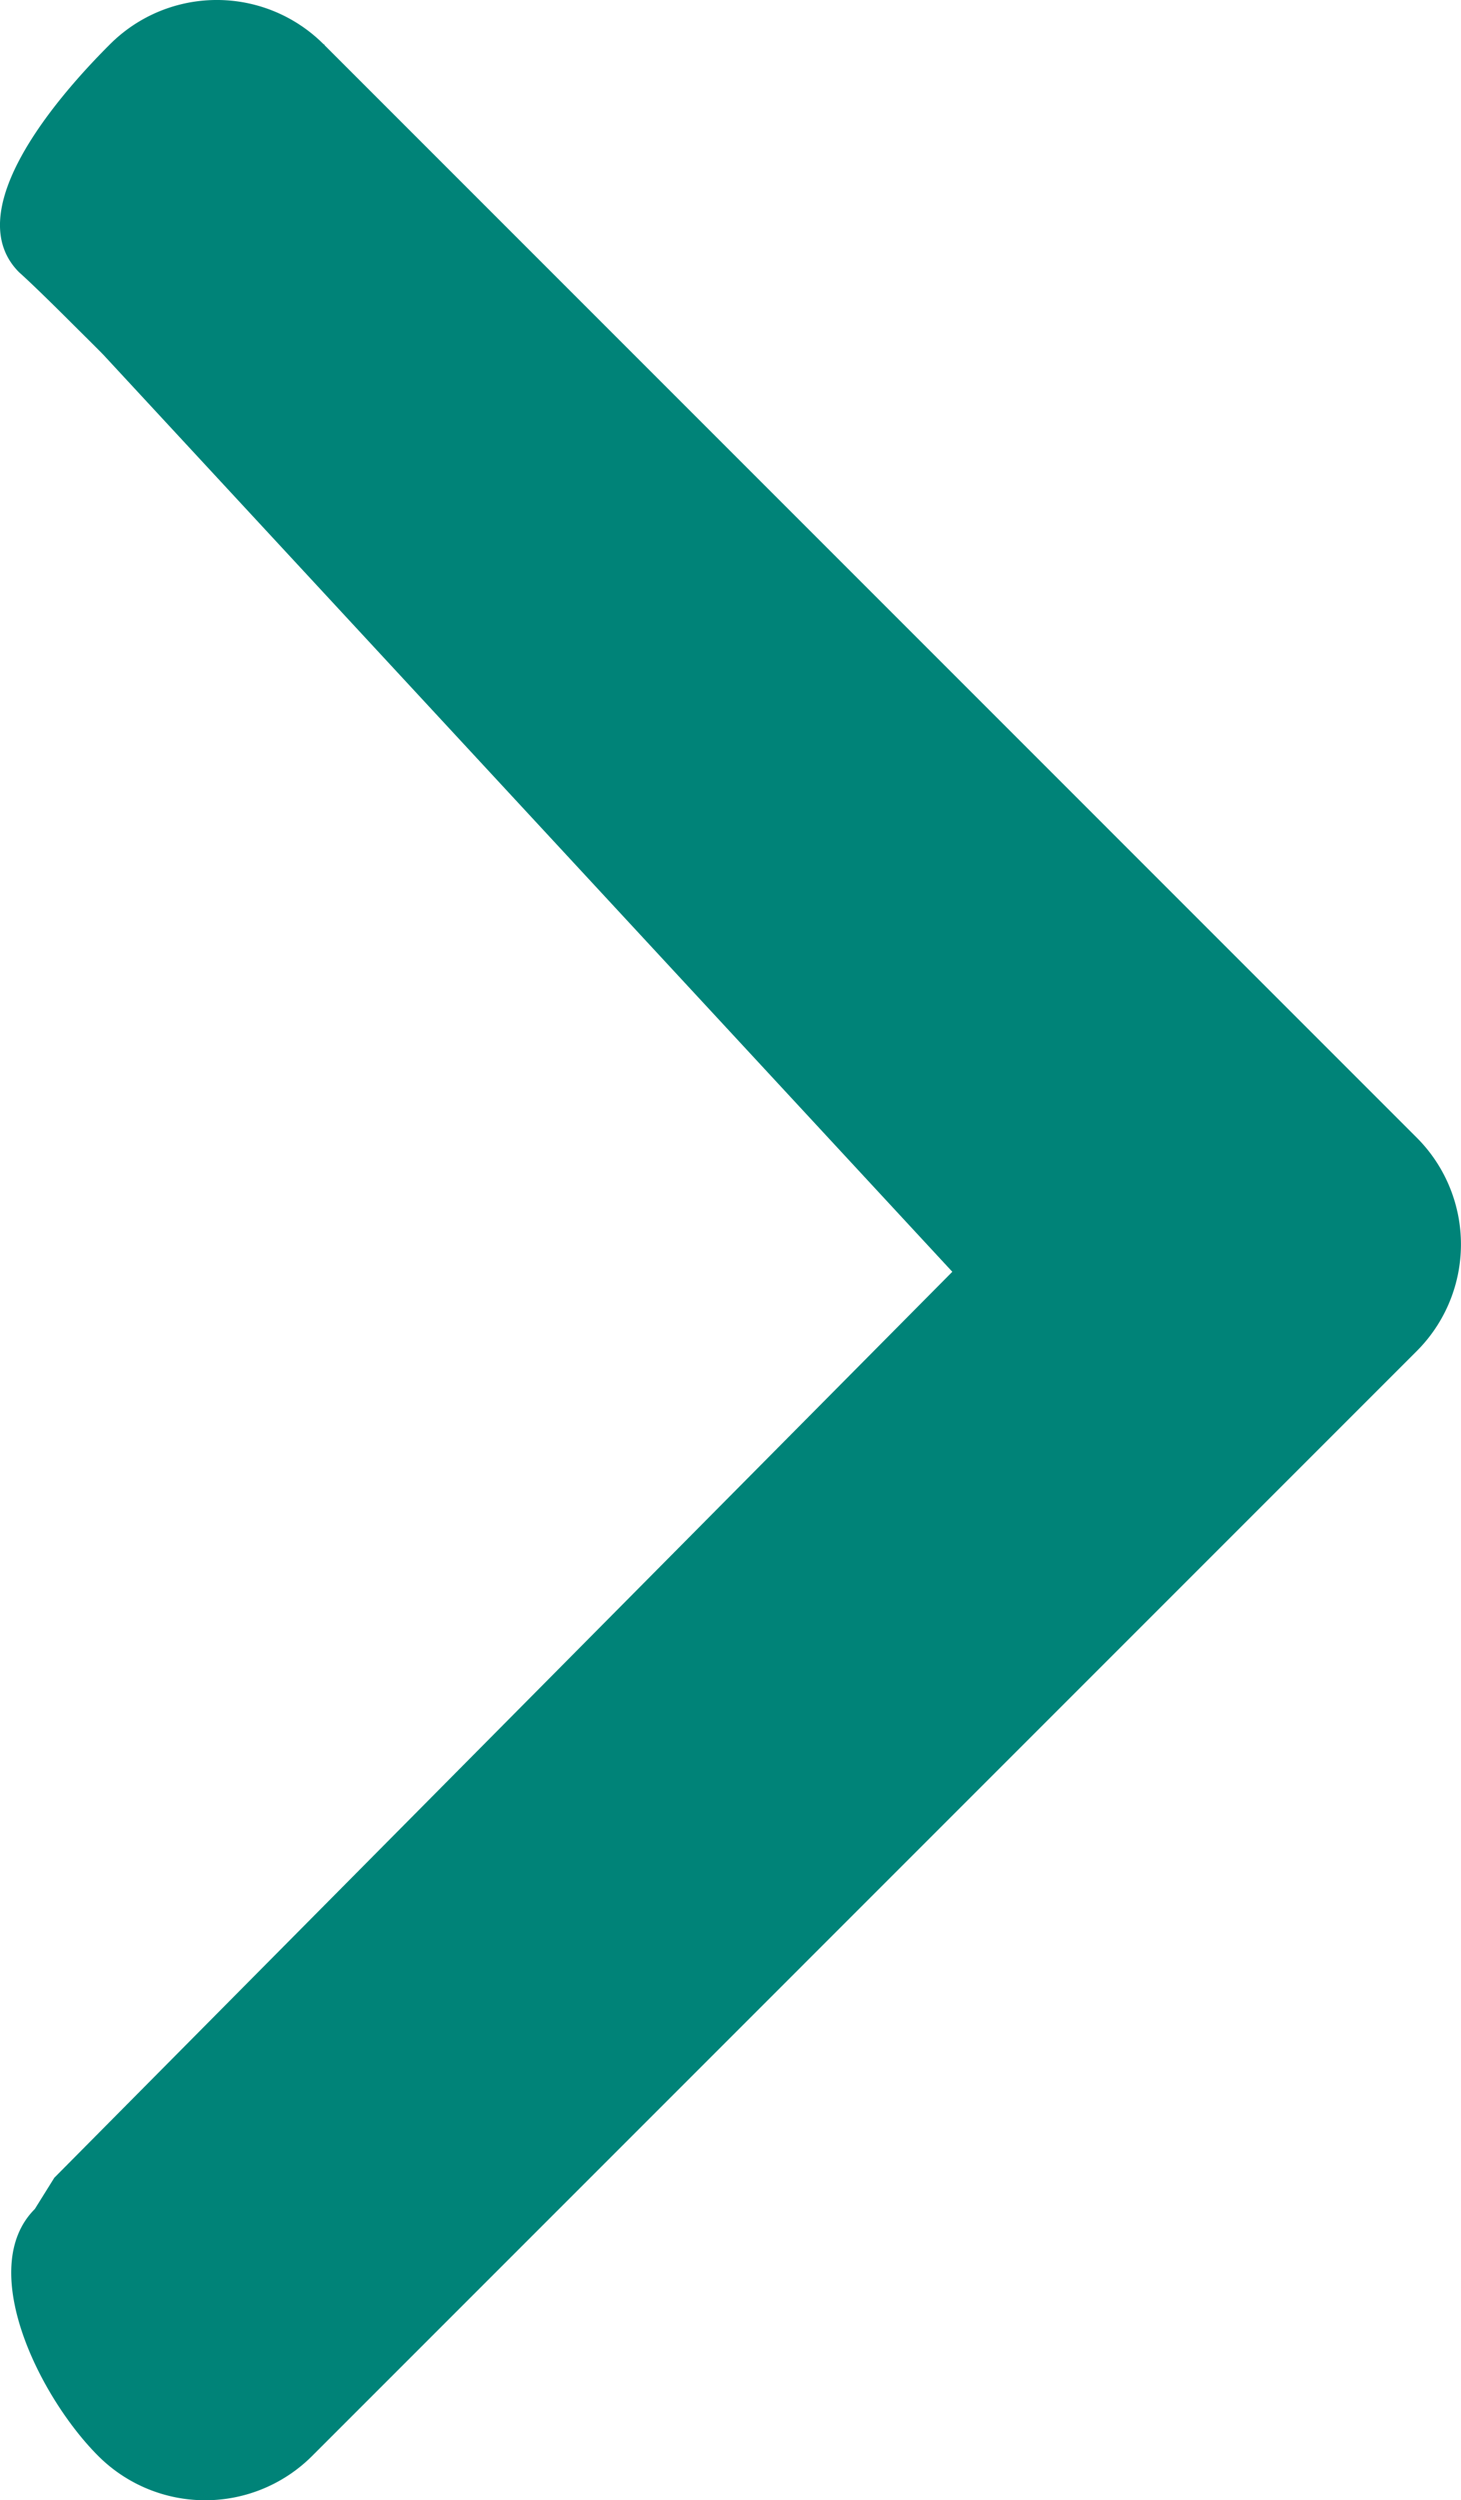
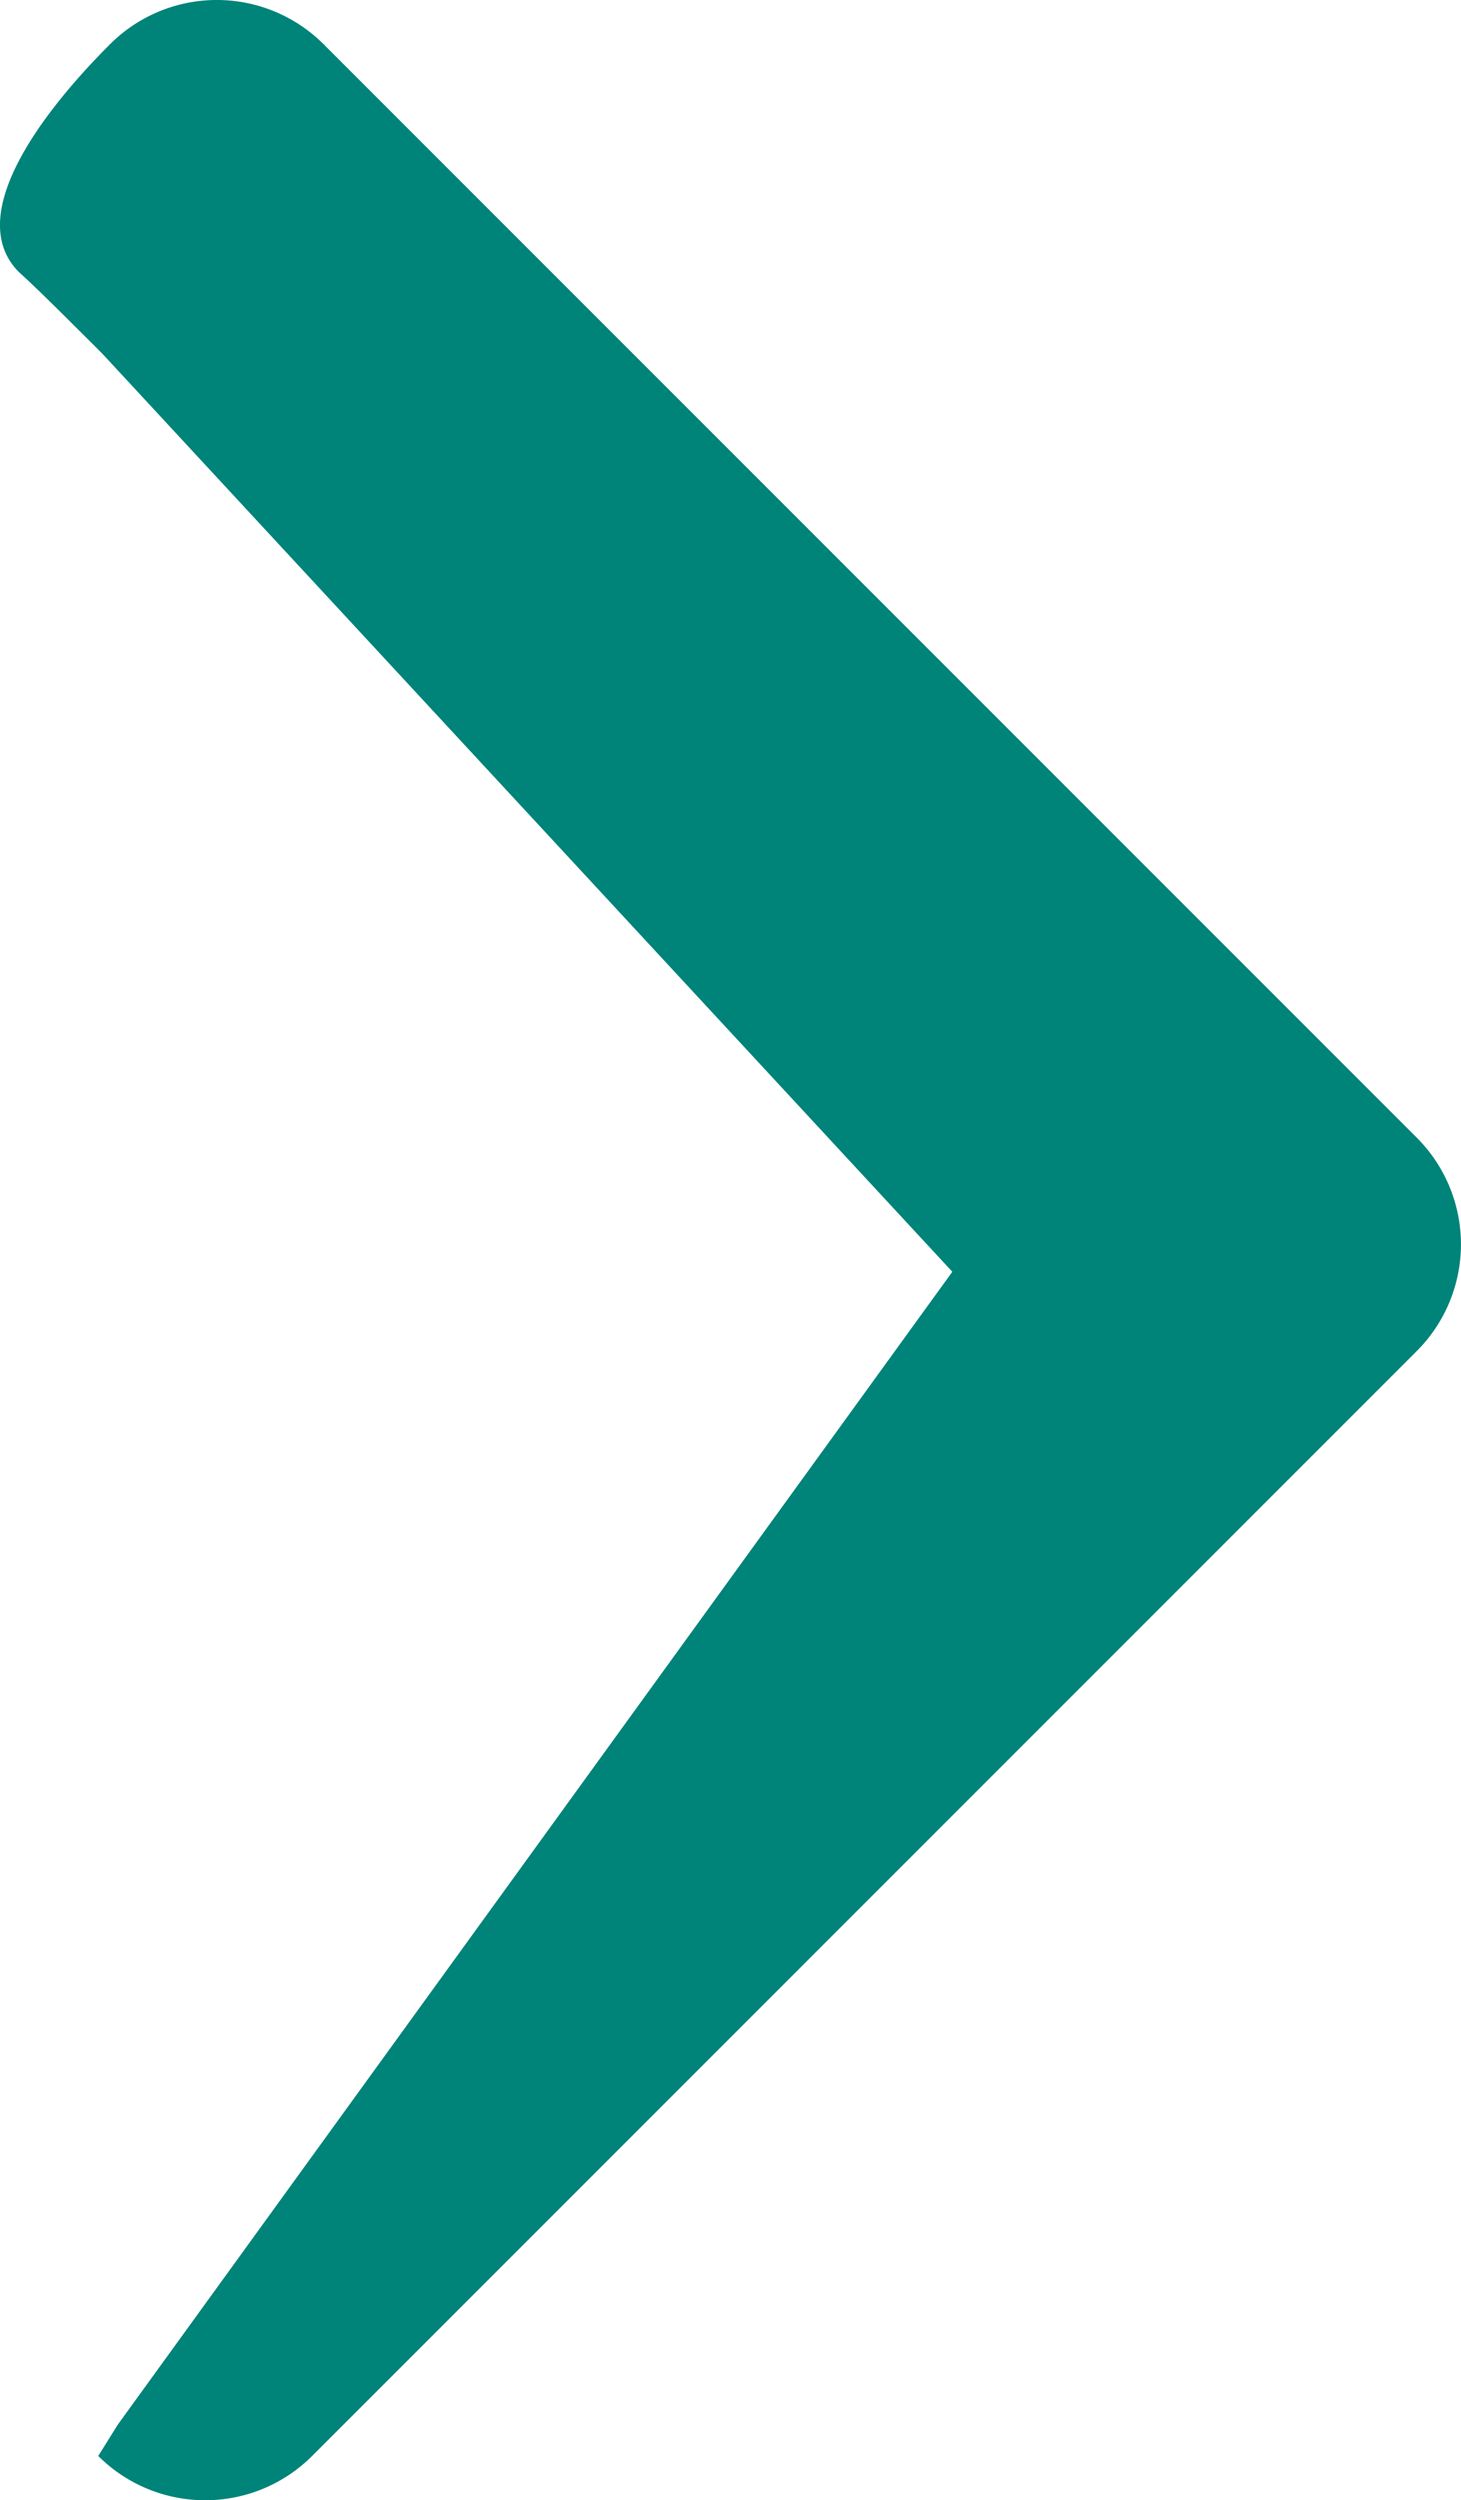
<svg xmlns="http://www.w3.org/2000/svg" id="Layer_1" data-name="Layer 1" viewBox="0 0 283.28 484.68">
  <defs>
    <style>.cls-1{fill:#008378;}</style>
  </defs>
  <title>chevron-right-008378</title>
  <g id="Layer_1-2" data-name="Layer 1-2">
-     <path class="cls-1" d="M274.77,220.62a29.25,29.25,0,0,1-.12,41.35L60.52,476.11h0a29.33,29.33,0,0,1-41.47,0C7.59,464.65-4.7,439.69,6.75,428.24l3.78-6.06L184.65,246.55,20.13,68.88c-.49-.54-5.27-5.27-5.79-5.79C6.17,54.92,3.79,52.88,3.7,52.79-7.72,41.35,9.88,20,21.33,8.59a29.28,29.28,0,0,1,41.42,0,.22.22,0,0,1,.2.2L274.65,220.5Z" transform="translate(0 -0.01)" />
+     <path class="cls-1" d="M274.77,220.62a29.25,29.25,0,0,1-.12,41.35L60.52,476.11h0a29.33,29.33,0,0,1-41.47,0l3.78-6.06L184.65,246.55,20.13,68.88c-.49-.54-5.27-5.27-5.79-5.79C6.17,54.92,3.79,52.88,3.7,52.79-7.72,41.35,9.88,20,21.33,8.59a29.28,29.28,0,0,1,41.42,0,.22.22,0,0,1,.2.2L274.65,220.5Z" transform="translate(0 -0.01)" />
  </g>
</svg>